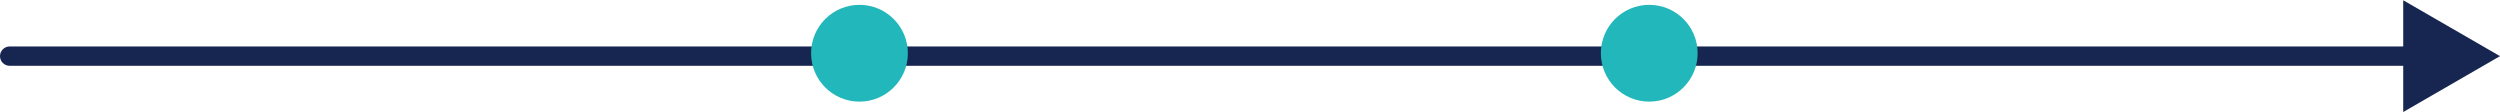
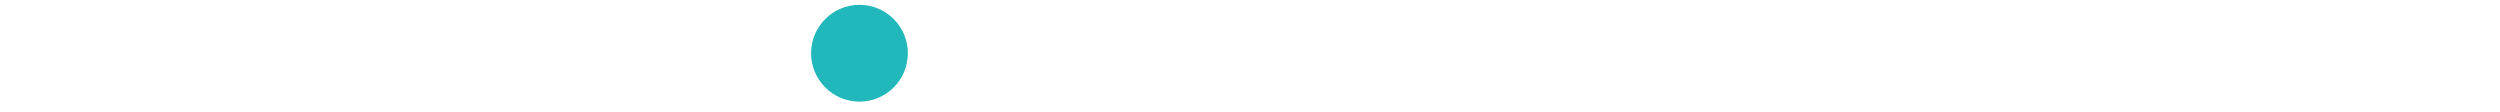
<svg xmlns="http://www.w3.org/2000/svg" width="2583" height="116" viewBox="0 0 2583 116" fill="none">
-   <path d="M10 48C4.477 48 -4.82823e-07 52.477 0 58C4.82823e-07 63.523 4.477 68 10 68L10 48ZM2583 58L2483 0.265L2483 115.735L2583 58ZM10 68C10.034 68 10.074 68 10.12 68C10.166 68 10.218 68 10.276 68C10.334 68 10.398 68 10.468 68C10.538 68 10.614 68 10.696 68C10.778 68 10.866 68 10.959 68C11.053 68 11.152 68 11.258 68C11.364 68 11.475 68 11.592 68C11.71 68 11.833 68 11.962 68C12.091 68 12.226 68 12.366 68C12.507 68 12.654 68 12.806 68C12.959 68 13.117 68 13.281 68C13.445 68 13.615 68 13.79 68C13.966 68 14.148 68 14.335 68C14.522 68 14.715 68 14.914 68C15.113 68 15.317 68 15.528 68C15.738 68 15.954 68 16.176 68C16.398 68 16.625 68 16.858 68C17.092 68 17.331 68 17.575 68C17.82 68 18.07 68 18.326 68C18.582 68 18.844 68 19.111 68C19.379 68 19.652 68 19.93 68C20.209 68 20.493 68 20.783 68C21.073 68 21.369 68 21.67 68C21.971 68 22.278 68 22.59 68C22.903 68 23.221 68 23.544 68C23.868 68 24.197 68 24.532 68C24.866 68 25.206 68 25.552 68C25.898 68 26.249 68 26.606 68C26.963 68 27.326 68 27.693 68C28.061 68 28.435 68 28.814 68C29.192 68 29.577 68 29.967 68C30.356 68 30.752 68 31.152 68C31.553 68 31.959 68 32.371 68C32.783 68 33.2 68 33.623 68C34.045 68 34.473 68 34.906 68C35.34 68 35.779 68 36.223 68C36.667 68 37.116 68 37.571 68C38.026 68 38.486 68 38.952 68C39.418 68 39.889 68 40.365 68C40.842 68 41.323 68 41.81 68C42.297 68 42.789 68 43.287 68C43.785 68 44.288 68 44.796 68C45.304 68 45.818 68 46.336 68C46.855 68 47.379 68 47.908 68C48.438 68 48.972 68 49.512 68C50.052 68 50.597 68 51.147 68C51.697 68 52.252 68 52.813 68C53.374 68 53.94 68 54.511 68C55.082 68 55.658 68 56.239 68C56.821 68 57.407 68 57.999 68C58.59 68 59.187 68 59.789 68C60.391 68 60.998 68 61.611 68C62.223 68 62.84 68 63.463 68C64.085 68 64.713 68 65.345 68C65.978 68 66.615 68 67.258 68C67.901 68 68.549 68 69.202 68C69.855 68 70.513 68 71.175 68C71.838 68 72.506 68 73.179 68C73.852 68 74.53 68 75.213 68C75.896 68 76.584 68 77.277 68C77.97 68 78.668 68 79.371 68C80.074 68 80.782 68 81.495 68C82.208 68 82.925 68 83.648 68C84.371 68 85.098 68 85.831 68C86.563 68 87.301 68 88.043 68C88.785 68 89.533 68 90.285 68C91.037 68 91.794 68 92.556 68C93.318 68 94.084 68 94.856 68C95.627 68 96.404 68 97.185 68C97.966 68 98.752 68 99.543 68C100.334 68 101.13 68 101.93 68C102.731 68 103.536 68 104.346 68C105.156 68 105.971 68 106.79 68C107.61 68 108.434 68 109.263 68C110.092 68 110.926 68 111.764 68C112.603 68 113.446 68 114.294 68C115.142 68 115.995 68 116.852 68C117.709 68 118.571 68 119.438 68C120.305 68 121.176 68 122.052 68C122.928 68 123.809 68 124.694 68C125.579 68 126.469 68 127.364 68C128.258 68 129.158 68 130.061 68C130.965 68 131.874 68 132.787 68C133.7 68 134.617 68 135.539 68C136.461 68 137.388 68 138.319 68C139.251 68 140.186 68 141.127 68C142.067 68 143.012 68 143.961 68C144.911 68 145.865 68 146.823 68C147.782 68 148.744 68 149.712 68C150.679 68 151.651 68 152.627 68C153.604 68 154.585 68 155.57 68C156.555 68 157.545 68 158.539 68C159.533 68 160.532 68 161.535 68C162.538 68 163.545 68 164.557 68C165.569 68 166.585 68 167.606 68C168.626 68 169.651 68 170.681 68C171.71 68 172.744 68 173.782 68C174.82 68 175.862 68 176.909 68C177.956 68 179.007 68 180.062 68C181.118 68 182.177 68 183.241 68C184.305 68 185.374 68 186.446 68C187.519 68 188.596 68 189.677 68C190.758 68 191.843 68 192.933 68C194.022 68 195.116 68 196.214 68C197.312 68 198.415 68 199.521 68C200.628 68 201.738 68 202.853 68C203.968 68 205.088 68 206.211 68C207.334 68 208.462 68 209.593 68C210.725 68 211.861 68 213.001 68C214.141 68 215.285 68 216.433 68C217.581 68 218.733 68 219.89 68C221.046 68 222.207 68 223.372 68C224.536 68 225.705 68 226.878 68C228.051 68 229.227 68 230.408 68C231.589 68 232.774 68 233.963 68C235.152 68 236.346 68 237.543 68C238.74 68 239.941 68 241.146 68C242.351 68 243.56 68 244.774 68C245.987 68 247.204 68 248.425 68C249.646 68 250.871 68 252.1 68C253.329 68 254.562 68 255.799 68C257.036 68 258.277 68 259.522 68C260.766 68 262.015 68 263.268 68C264.52 68 265.777 68 267.037 68C268.298 68 269.562 68 270.83 68C272.098 68 273.37 68 274.646 68C275.922 68 277.202 68 278.485 68C279.769 68 281.056 68 282.347 68C283.639 68 284.934 68 286.233 68C287.531 68 288.834 68 290.14 68C291.447 68 292.757 68 294.071 68C295.385 68 296.703 68 298.024 68C299.346 68 300.671 68 302 68C303.329 68 304.662 68 305.998 68C307.335 68 308.675 68 310.019 68C311.362 68 312.71 68 314.061 68C315.412 68 316.767 68 318.126 68C319.484 68 320.847 68 322.213 68C323.578 68 324.948 68 326.321 68C327.694 68 329.071 68 330.452 68C331.832 68 333.216 68 334.604 68C335.991 68 337.382 68 338.777 68C340.172 68 341.57 68 342.972 68C344.374 68 345.78 68 347.189 68C348.598 68 350.011 68 351.427 68C352.843 68 354.262 68 355.686 68C357.109 68 358.535 68 359.966 68C361.396 68 362.829 68 364.267 68C365.704 68 367.144 68 368.589 68C370.033 68 371.48 68 372.931 68C374.382 68 375.837 68 377.294 68C378.752 68 380.214 68 381.678 68C383.143 68 384.611 68 386.083 68C387.554 68 389.029 68 390.507 68C391.985 68 393.467 68 394.952 68C396.437 68 397.925 68 399.417 68C400.909 68 402.404 68 403.902 68C405.401 68 406.902 68 408.407 68C409.912 68 411.421 68 412.932 68C414.444 68 415.959 68 417.477 68C418.995 68 420.516 68 422.041 68C423.566 68 425.094 68 426.625 68C428.156 68 429.69 68 431.228 68C432.766 68 434.306 68 435.851 68C437.395 68 438.942 68 440.492 68C442.043 68 443.596 68 445.153 68C446.71 68 448.27 68 449.833 68C451.396 68 452.963 68 454.532 68C456.101 68 457.674 68 459.25 68C460.825 68 462.404 68 463.986 68C465.568 68 467.153 68 468.741 68C470.329 68 471.92 68 473.515 68C475.109 68 476.706 68 478.306 68C479.907 68 481.51 68 483.117 68C484.723 68 486.333 68 487.945 68C489.558 68 491.173 68 492.792 68C494.41 68 496.032 68 497.656 68C499.281 68 500.908 68 502.539 68C504.169 68 505.802 68 507.439 68C509.075 68 510.714 68 512.357 68C513.999 68 515.644 68 517.292 68C518.94 68 520.591 68 522.245 68C523.899 68 525.556 68 527.216 68C528.875 68 530.538 68 532.203 68C533.869 68 535.537 68 537.208 68C538.879 68 540.553 68 542.23 68C543.907 68 545.586 68 547.269 68C548.951 68 550.636 68 552.325 68C554.013 68 555.703 68 557.397 68C559.091 68 560.787 68 562.486 68C564.185 68 565.887 68 567.592 68C569.297 68 571.004 68 572.714 68C574.424 68 576.137 68 577.853 68C579.568 68 581.287 68 583.008 68C584.729 68 586.452 68 588.179 68C589.905 68 591.634 68 593.366 68C595.097 68 596.832 68 598.569 68C600.306 68 602.045 68 603.788 68C605.53 68 607.275 68 609.022 68C610.77 68 612.52 68 614.272 68C616.025 68 617.78 68 619.538 68C621.296 68 623.056 68 624.819 68C626.582 68 628.348 68 630.116 68C631.884 68 633.655 68 635.428 68C637.201 68 638.977 68 640.755 68C642.533 68 644.314 68 646.097 68C647.88 68 649.665 68 651.454 68C653.242 68 655.032 68 656.825 68C658.618 68 660.414 68 662.212 68C664.01 68 665.81 68 667.613 68C669.416 68 671.221 68 673.028 68C674.836 68 676.646 68 678.458 68C680.271 68 682.086 68 683.903 68C685.72 68 687.539 68 689.361 68C691.183 68 693.007 68 694.834 68C696.66 68 698.489 68 700.32 68C702.152 68 703.985 68 705.821 68C707.657 68 709.495 68 711.335 68C713.176 68 715.018 68 716.863 68C718.708 68 720.556 68 722.405 68C724.254 68 726.106 68 727.96 68C729.814 68 731.67 68 733.529 68C735.387 68 737.248 68 739.11 68C740.973 68 742.838 68 744.705 68C746.573 68 748.442 68 750.314 68C752.185 68 754.059 68 755.935 68C757.81 68 759.688 68 761.569 68C763.449 68 765.331 68 767.215 68C769.1 68 770.986 68 772.875 68C774.763 68 776.654 68 778.547 68C780.439 68 782.334 68 784.231 68C786.128 68 788.027 68 789.928 68C791.829 68 793.732 68 795.637 68C797.542 68 799.449 68 801.358 68C803.267 68 805.178 68 807.092 68C809.005 68 810.92 68 812.837 68C814.754 68 816.673 68 818.594 68C820.515 68 822.438 68 824.363 68C826.288 68 828.215 68 830.143 68C832.072 68 834.003 68 835.935 68C837.868 68 839.803 68 841.739 68C843.675 68 845.614 68 847.554 68C849.494 68 851.436 68 853.38 68C855.324 68 857.27 68 859.217 68C861.165 68 863.114 68 865.066 68C867.017 68 868.97 68 870.925 68C872.88 68 874.836 68 876.795 68C878.753 68 880.714 68 882.676 68C884.638 68 886.602 68 888.567 68C890.533 68 892.5 68 894.469 68C896.438 68 898.409 68 900.381 68C902.354 68 904.328 68 906.304 68C908.28 68 910.258 68 912.237 68C914.216 68 916.197 68 918.18 68C920.163 68 922.147 68 924.133 68C926.119 68 928.107 68 930.096 68C932.085 68 934.076 68 936.069 68C938.061 68 940.055 68 942.051 68C944.047 68 946.044 68 948.043 68C950.042 68 952.043 68 954.045 68C956.047 68 958.051 68 960.056 68C962.061 68 964.068 68 966.076 68C968.084 68 970.094 68 972.106 68C974.117 68 976.13 68 978.144 68C980.159 68 982.174 68 984.192 68C986.209 68 988.228 68 990.248 68C992.268 68 994.29 68 996.313 68C998.337 68 1000.36 68 1002.39 68C1004.41 68 1006.44 68 1008.47 68C1010.5 68 1012.53 68 1014.56 68C1016.59 68 1018.63 68 1020.66 68C1022.69 68 1024.73 68 1026.77 68C1028.8 68 1030.84 68 1032.88 68C1034.92 68 1036.96 68 1039.01 68C1041.05 68 1043.09 68 1045.14 68C1047.18 68 1049.23 68 1051.28 68C1053.33 68 1055.38 68 1057.43 68C1059.48 68 1061.53 68 1063.58 68C1065.63 68 1067.69 68 1069.74 68C1071.8 68 1073.86 68 1075.91 68C1077.97 68 1080.03 68 1082.09 68C1084.15 68 1086.21 68 1088.28 68C1090.34 68 1092.4 68 1094.47 68C1096.53 68 1098.6 68 1100.67 68C1102.73 68 1104.8 68 1106.87 68C1108.94 68 1111.01 68 1113.09 68C1115.16 68 1117.23 68 1119.31 68C1121.38 68 1123.45 68 1125.53 68C1127.61 68 1129.69 68 1131.76 68C1133.84 68 1135.92 68 1138 68C1140.08 68 1142.17 68 1144.25 68C1146.33 68 1148.42 68 1150.5 68C1152.58 68 1154.67 68 1156.76 68C1158.84 68 1160.93 68 1163.02 68C1165.11 68 1167.2 68 1169.29 68C1171.38 68 1173.47 68 1175.57 68C1177.66 68 1179.75 68 1181.85 68C1183.94 68 1186.04 68 1188.13 68C1190.23 68 1192.33 68 1194.43 68C1196.53 68 1198.62 68 1200.72 68C1202.82 68 1204.93 68 1207.03 68C1209.13 68 1211.23 68 1213.34 68C1215.44 68 1217.54 68 1219.65 68C1221.75 68 1223.86 68 1225.97 68C1228.07 68 1230.18 68 1232.29 68C1234.4 68 1236.51 68 1238.62 68C1240.73 68 1242.84 68 1244.95 68C1247.06 68 1249.18 68 1251.29 68C1253.4 68 1255.52 68 1257.63 68C1259.75 68 1261.86 68 1263.98 68C1266.09 68 1268.21 68 1270.33 68C1272.45 68 1274.56 68 1276.68 68C1278.8 68 1280.92 68 1283.04 68C1285.16 68 1287.28 68 1289.4 68C1291.53 68 1293.65 68 1295.77 68C1297.89 68 1300.02 68 1302.14 68C1304.26 68 1306.39 68 1308.51 68C1310.64 68 1312.77 68 1314.89 68C1317.02 68 1319.15 68 1321.27 68C1323.4 68 1325.53 68 1327.66 68C1329.79 68 1331.92 68 1334.05 68C1336.17 68 1338.31 68 1340.44 68C1342.57 68 1344.7 68 1346.83 68C1348.96 68 1351.09 68 1353.23 68C1355.36 68 1357.49 68 1359.63 68C1361.76 68 1363.89 68 1366.03 68C1368.16 68 1370.3 68 1372.43 68C1374.57 68 1376.7 68 1378.84 68C1380.98 68 1383.11 68 1385.25 68C1387.39 68 1389.53 68 1391.66 68C1393.8 68 1395.94 68 1398.08 68C1400.22 68 1402.36 68 1404.49 68C1406.63 68 1408.77 68 1410.91 68C1413.05 68 1415.19 68 1417.33 68C1419.47 68 1421.62 68 1423.76 68C1425.9 68 1428.04 68 1430.18 68C1432.32 68 1434.46 68 1436.61 68C1438.75 68 1440.89 68 1443.03 68C1445.18 68 1447.32 68 1449.46 68C1451.61 68 1453.75 68 1455.89 68C1458.04 68 1460.18 68 1462.32 68C1464.47 68 1466.61 68 1468.76 68C1470.9 68 1473.05 68 1475.19 68C1477.33 68 1479.48 68 1481.62 68C1483.77 68 1485.91 68 1488.06 68C1490.2 68 1492.35 68 1494.5 68C1496.64 68 1498.79 68 1500.93 68C1503.08 68 1505.22 68 1507.37 68C1509.51 68 1511.66 68 1513.81 68C1515.95 68 1518.1 68 1520.24 68C1522.39 68 1524.54 68 1526.68 68C1528.83 68 1530.97 68 1533.12 68C1535.27 68 1537.41 68 1539.56 68C1541.7 68 1543.85 68 1545.99 68C1548.14 68 1550.29 68 1552.43 68C1554.58 68 1556.72 68 1558.87 68C1561.02 68 1563.16 68 1565.31 68C1567.45 68 1569.6 68 1571.74 68C1573.89 68 1576.03 68 1578.18 68C1580.32 68 1582.47 68 1584.61 68C1586.76 68 1588.9 68 1591.05 68C1593.19 68 1595.34 68 1597.48 68C1599.62 68 1601.77 68 1603.91 68C1606.06 68 1608.2 68 1610.34 68C1612.49 68 1614.63 68 1616.77 68C1618.92 68 1621.06 68 1623.2 68C1625.34 68 1627.49 68 1629.63 68C1631.77 68 1633.91 68 1636.05 68C1638.19 68 1640.34 68 1642.48 68C1644.62 68 1646.76 68 1648.9 68C1651.04 68 1653.18 68 1655.32 68C1657.46 68 1659.6 68 1661.74 68C1663.88 68 1666.01 68 1668.15 68C1670.29 68 1672.43 68 1674.57 68C1676.7 68 1678.84 68 1680.98 68C1683.11 68 1685.25 68 1687.39 68C1689.52 68 1691.66 68 1693.79 68C1695.93 68 1698.06 68 1700.2 68C1702.33 68 1704.47 68 1706.6 68C1708.73 68 1710.87 68 1713 68C1715.13 68 1717.26 68 1719.39 68C1721.53 68 1723.66 68 1725.79 68C1727.92 68 1730.05 68 1732.18 68C1734.31 68 1736.43 68 1738.56 68C1740.69 68 1742.82 68 1744.95 68C1747.07 68 1749.2 68 1751.33 68C1753.45 68 1755.58 68 1757.7 68C1759.83 68 1761.95 68 1764.08 68C1766.2 68 1768.32 68 1770.44 68C1772.57 68 1774.69 68 1776.81 68C1778.93 68 1781.05 68 1783.17 68C1785.29 68 1787.41 68 1789.53 68C1791.65 68 1793.76 68 1795.88 68C1798 68 1800.11 68 1802.23 68C1804.35 68 1806.46 68 1808.57 68C1810.69 68 1812.8 68 1814.92 68C1817.03 68 1819.14 68 1821.25 68C1823.36 68 1825.47 68 1827.58 68C1829.69 68 1831.8 68 1833.91 68C1836.02 68 1838.12 68 1840.23 68C1842.34 68 1844.44 68 1846.55 68C1848.65 68 1850.76 68 1852.86 68C1854.96 68 1857.06 68 1859.16 68C1861.27 68 1863.37 68 1865.47 68C1867.57 68 1869.66 68 1871.76 68C1873.86 68 1875.96 68 1878.05 68C1880.15 68 1882.24 68 1884.34 68C1886.43 68 1888.52 68 1890.62 68C1892.71 68 1894.8 68 1896.89 68C1898.98 68 1901.07 68 1903.16 68C1905.25 68 1907.33 68 1909.42 68C1911.5 68 1913.59 68 1915.67 68C1917.76 68 1919.84 68 1921.92 68C1924.01 68 1926.09 68 1928.17 68C1930.25 68 1932.33 68 1934.4 68C1936.48 68 1938.56 68 1940.63 68C1942.71 68 1944.78 68 1946.86 68C1948.93 68 1951 68 1953.07 68C1955.15 68 1957.22 68 1959.29 68C1961.35 68 1963.42 68 1965.49 68C1967.56 68 1969.62 68 1971.69 68C1973.75 68 1975.81 68 1977.87 68C1979.94 68 1982 68 1984.06 68C1986.12 68 1988.17 68 1990.23 68C1992.29 68 1994.34 68 1996.4 68C1998.45 68 2000.51 68 2002.56 68C2004.61 68 2006.66 68 2008.71 68C2010.76 68 2012.81 68 2014.86 68C2016.9 68 2018.95 68 2020.99 68C2023.04 68 2025.08 68 2027.12 68C2029.16 68 2031.2 68 2033.24 68C2035.28 68 2037.32 68 2039.36 68C2041.39 68 2043.43 68 2045.46 68C2047.49 68 2049.53 68 2051.56 68C2053.59 68 2055.62 68 2057.65 68C2059.67 68 2061.7 68 2063.73 68C2065.75 68 2067.77 68 2069.8 68C2071.82 68 2073.84 68 2075.86 68C2077.88 68 2079.9 68 2081.91 68C2083.93 68 2085.94 68 2087.96 68C2089.97 68 2091.98 68 2093.99 68C2096 68 2098.01 68 2100.02 68C2102.02 68 2104.03 68 2106.03 68C2108.04 68 2110.04 68 2112.04 68C2114.04 68 2116.04 68 2118.04 68C2120.04 68 2122.03 68 2124.03 68C2126.02 68 2128.02 68 2130.01 68C2132 68 2133.99 68 2135.98 68C2137.97 68 2139.95 68 2141.94 68C2143.92 68 2145.91 68 2147.89 68C2149.87 68 2151.85 68 2153.83 68C2155.8 68 2157.78 68 2159.76 68C2161.73 68 2163.7 68 2165.67 68C2167.65 68 2169.62 68 2171.58 68C2173.55 68 2175.52 68 2177.48 68C2179.45 68 2181.41 68 2183.37 68C2185.33 68 2187.29 68 2189.25 68C2191.2 68 2193.16 68 2195.11 68C2197.07 68 2199.02 68 2200.97 68C2202.92 68 2204.87 68 2206.81 68C2208.76 68 2210.7 68 2212.65 68C2214.59 68 2216.53 68 2218.47 68C2220.41 68 2222.34 68 2224.28 68C2226.21 68 2228.15 68 2230.08 68C2232.01 68 2233.94 68 2235.87 68C2237.79 68 2239.72 68 2241.64 68C2243.57 68 2245.49 68 2247.41 68C2249.33 68 2251.25 68 2253.16 68C2255.08 68 2256.99 68 2258.9 68C2260.81 68 2262.72 68 2264.63 68C2266.54 68 2268.44 68 2270.35 68C2272.25 68 2274.15 68 2276.05 68C2277.95 68 2279.85 68 2281.75 68C2283.64 68 2285.53 68 2287.43 68C2289.32 68 2291.21 68 2293.09 68C2294.98 68 2296.87 68 2298.75 68C2300.63 68 2302.51 68 2304.39 68C2306.27 68 2308.15 68 2310.02 68C2311.89 68 2313.77 68 2315.64 68C2317.51 68 2319.37 68 2321.24 68C2323.11 68 2324.97 68 2326.83 68C2328.69 68 2330.55 68 2332.41 68C2334.26 68 2336.12 68 2337.97 68C2339.82 68 2341.67 68 2343.52 68C2345.37 68 2347.22 68 2349.06 68C2350.9 68 2352.74 68 2354.58 68C2356.42 68 2358.26 68 2360.09 68C2361.93 68 2363.76 68 2365.59 68C2367.42 68 2369.24 68 2371.07 68C2372.89 68 2374.72 68 2376.54 68C2378.36 68 2380.17 68 2381.99 68C2383.81 68 2385.62 68 2387.43 68C2389.24 68 2391.05 68 2392.85 68C2394.66 68 2396.46 68 2398.26 68C2400.07 68 2401.86 68 2403.66 68C2405.46 68 2407.25 68 2409.04 68C2410.83 68 2412.62 68 2414.41 68C2416.2 68 2417.98 68 2419.76 68C2421.54 68 2423.32 68 2425.1 68C2426.87 68 2428.65 68 2430.42 68C2432.19 68 2433.96 68 2435.73 68C2437.49 68 2439.26 68 2441.02 68C2442.78 68 2444.54 68 2446.29 68C2448.05 68 2449.8 68 2451.55 68C2453.3 68 2455.05 68 2456.8 68C2458.54 68 2460.29 68 2462.03 68C2463.77 68 2465.5 68 2467.24 68C2468.97 68 2470.71 68 2472.44 68C2474.17 68 2475.89 68 2477.62 68C2479.34 68 2481.06 68 2482.78 68C2484.5 68 2486.22 68 2487.93 68C2489.65 68 2491.36 68 2493.07 68L2493.07 48C2491.36 48 2489.65 48 2487.93 48C2486.22 48 2484.5 48 2482.78 48C2481.06 48 2479.34 48 2477.62 48C2475.89 48 2474.17 48 2472.44 48C2470.71 48 2468.97 48 2467.24 48C2465.5 48 2463.77 48 2462.03 48C2460.29 48 2458.54 48 2456.8 48C2455.05 48 2453.3 48 2451.55 48C2449.8 48 2448.05 48 2446.29 48C2444.54 48 2442.78 48 2441.02 48C2439.26 48 2437.49 48 2435.73 48C2433.96 48 2432.19 48 2430.42 48C2428.65 48 2426.87 48 2425.1 48C2423.32 48 2421.54 48 2419.76 48C2417.98 48 2416.2 48 2414.41 48C2412.62 48 2410.83 48 2409.04 48C2407.25 48 2405.46 48 2403.66 48C2401.86 48 2400.07 48 2398.26 48C2396.46 48 2394.66 48 2392.85 48C2391.05 48 2389.24 48 2387.43 48C2385.62 48 2383.81 48 2381.99 48C2380.17 48 2378.36 48 2376.54 48C2374.72 48 2372.89 48 2371.07 48C2369.24 48 2367.42 48 2365.59 48C2363.76 48 2361.93 48 2360.09 48C2358.26 48 2356.42 48 2354.58 48C2352.74 48 2350.9 48 2349.06 48C2347.22 48 2345.37 48 2343.52 48C2341.67 48 2339.82 48 2337.97 48C2336.12 48 2334.26 48 2332.41 48C2330.55 48 2328.69 48 2326.83 48C2324.97 48 2323.11 48 2321.24 48C2319.37 48 2317.51 48 2315.64 48C2313.77 48 2311.89 48 2310.02 48C2308.15 48 2306.27 48 2304.39 48C2302.51 48 2300.63 48 2298.75 48C2296.87 48 2294.98 48 2293.09 48C2291.21 48 2289.32 48 2287.43 48C2285.53 48 2283.64 48 2281.75 48C2279.85 48 2277.95 48 2276.05 48C2274.15 48 2272.25 48 2270.35 48C2268.44 48 2266.54 48 2264.63 48C2262.72 48 2260.81 48 2258.9 48C2256.99 48 2255.08 48 2253.16 48C2251.25 48 2249.33 48 2247.41 48C2245.49 48 2243.57 48 2241.64 48C2239.72 48 2237.79 48 2235.87 48C2233.94 48 2232.01 48 2230.08 48C2228.15 48 2226.21 48 2224.28 48C2222.34 48 2220.41 48 2218.47 48C2216.53 48 2214.59 48 2212.65 48C2210.7 48 2208.76 48 2206.81 48C2204.87 48 2202.92 48 2200.97 48C2199.02 48 2197.07 48 2195.11 48C2193.16 48 2191.2 48 2189.25 48C2187.29 48 2185.33 48 2183.37 48C2181.41 48 2179.45 48 2177.48 48C2175.52 48 2173.55 48 2171.58 48C2169.62 48 2167.65 48 2165.67 48C2163.7 48 2161.73 48 2159.76 48C2157.78 48 2155.8 48 2153.83 48C2151.85 48 2149.87 48 2147.89 48C2145.91 48 2143.92 48 2141.94 48C2139.95 48 2137.97 48 2135.98 48C2133.99 48 2132 48 2130.01 48C2128.02 48 2126.02 48 2124.03 48C2122.03 48 2120.04 48 2118.04 48C2116.04 48 2114.04 48 2112.04 48C2110.04 48 2108.04 48 2106.03 48C2104.03 48 2102.02 48 2100.02 48C2098.01 48 2096 48 2093.99 48C2091.98 48 2089.97 48 2087.96 48C2085.94 48 2083.93 48 2081.91 48C2079.9 48 2077.88 48 2075.86 48C2073.84 48 2071.82 48 2069.8 48C2067.77 48 2065.75 48 2063.73 48C2061.7 48 2059.67 48 2057.65 48C2055.62 48 2053.59 48 2051.56 48C2049.53 48 2047.49 48 2045.46 48C2043.43 48 2041.39 48 2039.36 48C2037.32 48 2035.28 48 2033.24 48C2031.2 48 2029.16 48 2027.12 48C2025.08 48 2023.04 48 2020.99 48C2018.95 48 2016.9 48 2014.86 48C2012.81 48 2010.76 48 2008.71 48C2006.66 48 2004.61 48 2002.56 48C2000.51 48 1998.45 48 1996.4 48C1994.34 48 1992.29 48 1990.23 48C1988.17 48 1986.12 48 1984.06 48C1982 48 1979.94 48 1977.87 48C1975.81 48 1973.75 48 1971.69 48C1969.62 48 1967.56 48 1965.49 48C1963.42 48 1961.35 48 1959.29 48C1957.22 48 1955.15 48 1953.07 48C1951 48 1948.93 48 1946.86 48C1944.78 48 1942.71 48 1940.63 48C1938.56 48 1936.48 48 1934.4 48C1932.33 48 1930.25 48 1928.17 48C1926.09 48 1924.01 48 1921.92 48C1919.84 48 1917.76 48 1915.67 48C1913.59 48 1911.5 48 1909.42 48C1907.33 48 1905.25 48 1903.16 48C1901.07 48 1898.98 48 1896.89 48C1894.8 48 1892.71 48 1890.62 48C1888.52 48 1886.43 48 1884.34 48C1882.24 48 1880.15 48 1878.05 48C1875.96 48 1873.86 48 1871.76 48C1869.66 48 1867.57 48 1865.47 48C1863.37 48 1861.27 48 1859.16 48C1857.06 48 1854.96 48 1852.86 48C1850.76 48 1848.65 48 1846.55 48C1844.44 48 1842.34 48 1840.23 48C1838.12 48 1836.02 48 1833.91 48C1831.8 48 1829.69 48 1827.58 48C1825.47 48 1823.36 48 1821.25 48C1819.14 48 1817.03 48 1814.92 48C1812.8 48 1810.69 48 1808.57 48C1806.46 48 1804.35 48 1802.23 48C1800.11 48 1798 48 1795.88 48C1793.76 48 1791.65 48 1789.53 48C1787.41 48 1785.29 48 1783.17 48C1781.05 48 1778.93 48 1776.81 48C1774.69 48 1772.57 48 1770.44 48C1768.32 48 1766.2 48 1764.08 48C1761.95 48 1759.83 48 1757.7 48C1755.58 48 1753.45 48 1751.33 48C1749.2 48 1747.07 48 1744.95 48C1742.82 48 1740.69 48 1738.56 48C1736.43 48 1734.31 48 1732.18 48C1730.05 48 1727.92 48 1725.79 48C1723.66 48 1721.53 48 1719.39 48C1717.26 48 1715.13 48 1713 48C1710.87 48 1708.73 48 1706.6 48C1704.47 48 1702.33 48 1700.2 48C1698.06 48 1695.93 48 1693.79 48C1691.66 48 1689.52 48 1687.39 48C1685.25 48 1683.11 48 1680.98 48C1678.84 48 1676.7 48 1674.57 48C1672.43 48 1670.29 48 1668.15 48C1666.01 48 1663.88 48 1661.74 48C1659.6 48 1657.46 48 1655.32 48C1653.18 48 1651.04 48 1648.9 48C1646.76 48 1644.62 48 1642.48 48C1640.34 48 1638.19 48 1636.05 48C1633.91 48 1631.77 48 1629.63 48C1627.49 48 1625.34 48 1623.2 48C1621.06 48 1618.92 48 1616.77 48C1614.63 48 1612.49 48 1610.34 48C1608.2 48 1606.06 48 1603.91 48C1601.77 48 1599.62 48 1597.48 48C1595.34 48 1593.19 48 1591.05 48C1588.9 48 1586.76 48 1584.61 48C1582.47 48 1580.32 48 1578.18 48C1576.03 48 1573.89 48 1571.74 48C1569.6 48 1567.45 48 1565.31 48C1563.16 48 1561.02 48 1558.87 48C1556.72 48 1554.58 48 1552.43 48C1550.29 48 1548.14 48 1545.99 48C1543.85 48 1541.7 48 1539.56 48C1537.41 48 1535.27 48 1533.12 48C1530.97 48 1528.83 48 1526.68 48C1524.54 48 1522.39 48 1520.24 48C1518.1 48 1515.95 48 1513.81 48C1511.66 48 1509.51 48 1507.37 48C1505.22 48 1503.08 48 1500.93 48C1498.79 48 1496.64 48 1494.5 48C1492.35 48 1490.2 48 1488.06 48C1485.91 48 1483.77 48 1481.62 48C1479.48 48 1477.33 48 1475.19 48C1473.05 48 1470.9 48 1468.76 48C1466.61 48 1464.47 48 1462.32 48C1460.18 48 1458.04 48 1455.89 48C1453.75 48 1451.61 48 1449.46 48C1447.32 48 1445.18 48 1443.03 48C1440.89 48 1438.75 48 1436.61 48C1434.46 48 1432.32 48 1430.18 48C1428.04 48 1425.9 48 1423.76 48C1421.62 48 1419.47 48 1417.33 48C1415.19 48 1413.05 48 1410.91 48C1408.77 48 1406.63 48 1404.49 48C1402.36 48 1400.22 48 1398.08 48C1395.94 48 1393.8 48 1391.66 48C1389.53 48 1387.39 48 1385.25 48C1383.11 48 1380.98 48 1378.84 48C1376.7 48 1374.57 48 1372.43 48C1370.3 48 1368.16 48 1366.03 48C1363.89 48 1361.76 48 1359.63 48C1357.49 48 1355.36 48 1353.23 48C1351.09 48 1348.96 48 1346.83 48C1344.7 48 1342.57 48 1340.44 48C1338.31 48 1336.17 48 1334.05 48C1331.92 48 1329.79 48 1327.66 48C1325.53 48 1323.4 48 1321.27 48C1319.15 48 1317.02 48 1314.89 48C1312.77 48 1310.64 48 1308.51 48C1306.39 48 1304.26 48 1302.14 48C1300.02 48 1297.89 48 1295.77 48C1293.65 48 1291.53 48 1289.4 48C1287.28 48 1285.16 48 1283.04 48C1280.92 48 1278.8 48 1276.68 48C1274.56 48 1272.45 48 1270.33 48C1268.21 48 1266.09 48 1263.98 48C1261.86 48 1259.75 48 1257.63 48C1255.52 48 1253.4 48 1251.29 48C1249.18 48 1247.06 48 1244.95 48C1242.84 48 1240.73 48 1238.62 48C1236.51 48 1234.4 48 1232.29 48C1230.18 48 1228.07 48 1225.97 48C1223.86 48 1221.75 48 1219.65 48C1217.54 48 1215.44 48 1213.34 48C1211.23 48 1209.13 48 1207.03 48C1204.93 48 1202.82 48 1200.72 48C1198.62 48 1196.53 48 1194.43 48C1192.33 48 1190.23 48 1188.13 48C1186.04 48 1183.94 48 1181.85 48C1179.75 48 1177.66 48 1175.57 48C1173.47 48 1171.38 48 1169.29 48C1167.2 48 1165.11 48 1163.02 48C1160.93 48 1158.84 48 1156.76 48C1154.67 48 1152.58 48 1150.5 48C1148.42 48 1146.33 48 1144.25 48C1142.17 48 1140.08 48 1138 48C1135.92 48 1133.84 48 1131.76 48C1129.69 48 1127.61 48 1125.53 48C1123.45 48 1121.38 48 1119.31 48C1117.23 48 1115.16 48 1113.09 48C1111.01 48 1108.94 48 1106.87 48C1104.8 48 1102.73 48 1100.67 48C1098.6 48 1096.53 48 1094.47 48C1092.4 48 1090.34 48 1088.28 48C1086.21 48 1084.15 48 1082.09 48C1080.03 48 1077.97 48 1075.91 48C1073.86 48 1071.8 48 1069.74 48C1067.69 48 1065.63 48 1063.58 48C1061.53 48 1059.48 48 1057.43 48C1055.38 48 1053.33 48 1051.28 48C1049.23 48 1047.18 48 1045.14 48C1043.09 48 1041.05 48 1039.01 48C1036.96 48 1034.92 48 1032.88 48C1030.84 48 1028.8 48 1026.77 48C1024.73 48 1022.69 48 1020.66 48C1018.63 48 1016.59 48 1014.56 48C1012.53 48 1010.5 48 1008.47 48C1006.44 48 1004.41 48 1002.39 48C1000.36 48 998.337 48 996.313 48C994.29 48 992.268 48 990.248 48C988.228 48 986.209 48 984.192 48C982.174 48 980.159 48 978.144 48C976.13 48 974.117 48 972.106 48C970.094 48 968.084 48 966.076 48C964.068 48 962.061 48 960.056 48C958.051 48 956.047 48 954.045 48C952.043 48 950.042 48 948.043 48C946.044 48 944.047 48 942.051 48C940.055 48 938.061 48 936.069 48C934.076 48 932.085 48 930.096 48C928.107 48 926.119 48 924.133 48C922.147 48 920.163 48 918.18 48C916.197 48 914.216 48 912.237 48C910.258 48 908.28 48 906.304 48C904.328 48 902.354 48 900.381 48C898.409 48 896.438 48 894.469 48C892.5 48 890.533 48 888.567 48C886.602 48 884.638 48 882.676 48C880.714 48 878.753 48 876.795 48C874.836 48 872.88 48 870.925 48C868.97 48 867.017 48 865.066 48C863.114 48 861.165 48 859.217 48C857.27 48 855.324 48 853.38 48C851.436 48 849.494 48 847.554 48C845.614 48 843.675 48 841.739 48C839.803 48 837.868 48 835.935 48C834.003 48 832.072 48 830.143 48C828.215 48 826.288 48 824.363 48C822.438 48 820.515 48 818.594 48C816.673 48 814.754 48 812.837 48C810.92 48 809.005 48 807.092 48C805.178 48 803.267 48 801.358 48C799.449 48 797.542 48 795.637 48C793.732 48 791.829 48 789.928 48C788.027 48 786.128 48 784.231 48C782.334 48 780.439 48 778.547 48C776.654 48 774.763 48 772.875 48C770.986 48 769.1 48 767.215 48C765.331 48 763.449 48 761.569 48C759.688 48 757.81 48 755.935 48C754.059 48 752.185 48 750.314 48C748.442 48 746.573 48 744.705 48C742.838 48 740.973 48 739.11 48C737.248 48 735.387 48 733.529 48C731.67 48 729.814 48 727.96 48C726.106 48 724.254 48 722.405 48C720.556 48 718.708 48 716.863 48C715.018 48 713.176 48 711.335 48C709.495 48 707.657 48 705.821 48C703.985 48 702.152 48 700.32 48C698.489 48 696.66 48 694.834 48C693.007 48 691.183 48 689.361 48C687.539 48 685.72 48 683.903 48C682.086 48 680.271 48 678.458 48C676.646 48 674.836 48 673.028 48C671.221 48 669.416 48 667.613 48C665.81 48 664.01 48 662.212 48C660.414 48 658.618 48 656.825 48C655.032 48 653.242 48 651.454 48C649.665 48 647.88 48 646.097 48C644.314 48 642.533 48 640.755 48C638.977 48 637.201 48 635.428 48C633.655 48 631.884 48 630.116 48C628.348 48 626.582 48 624.819 48C623.056 48 621.296 48 619.538 48C617.78 48 616.025 48 614.272 48C612.52 48 610.77 48 609.022 48C607.275 48 605.53 48 603.788 48C602.045 48 600.306 48 598.569 48C596.832 48 595.097 48 593.366 48C591.634 48 589.905 48 588.179 48C586.452 48 584.729 48 583.008 48C581.287 48 579.568 48 577.853 48C576.137 48 574.424 48 572.714 48C571.004 48 569.297 48 567.592 48C565.887 48 564.185 48 562.486 48C560.787 48 559.091 48 557.397 48C555.703 48 554.013 48 552.325 48C550.636 48 548.951 48 547.269 48C545.586 48 543.907 48 542.23 48C540.553 48 538.879 48 537.208 48C535.537 48 533.869 48 532.203 48C530.538 48 528.875 48 527.216 48C525.556 48 523.899 48 522.245 48C520.591 48 518.94 48 517.292 48C515.644 48 513.999 48 512.357 48C510.714 48 509.075 48 507.439 48C505.802 48 504.169 48 502.539 48C500.908 48 499.281 48 497.656 48C496.032 48 494.41 48 492.792 48C491.173 48 489.558 48 487.945 48C486.333 48 484.723 48 483.117 48C481.51 48 479.907 48 478.306 48C476.706 48 475.109 48 473.515 48C471.92 48 470.329 48 468.741 48C467.153 48 465.568 48 463.986 48C462.404 48 460.825 48 459.25 48C457.674 48 456.101 48 454.532 48C452.963 48 451.396 48 449.833 48C448.27 48 446.71 48 445.153 48C443.596 48 442.043 48 440.492 48C438.942 48 437.395 48 435.851 48C434.306 48 432.766 48 431.228 48C429.69 48 428.156 48 426.625 48C425.094 48 423.566 48 422.041 48C420.516 48 418.995 48 417.477 48C415.959 48 414.444 48 412.932 48C411.421 48 409.912 48 408.407 48C406.902 48 405.401 48 403.902 48C402.404 48 400.909 48 399.417 48C397.925 48 396.437 48 394.952 48C393.467 48 391.985 48 390.507 48C389.029 48 387.554 48 386.083 48C384.611 48 383.143 48 381.678 48C380.214 48 378.752 48 377.294 48C375.837 48 374.382 48 372.931 48C371.48 48 370.033 48 368.589 48C367.144 48 365.704 48 364.267 48C362.829 48 361.396 48 359.966 48C358.535 48 357.109 48 355.686 48C354.262 48 352.843 48 351.427 48C350.011 48 348.598 48 347.189 48C345.78 48 344.374 48 342.972 48C341.57 48 340.172 48 338.777 48C337.382 48 335.991 48 334.604 48C333.216 48 331.832 48 330.452 48C329.071 48 327.694 48 326.321 48C324.948 48 323.578 48 322.213 48C320.847 48 319.484 48 318.126 48C316.767 48 315.412 48 314.061 48C312.71 48 311.362 48 310.019 48C308.675 48 307.335 48 305.998 48C304.662 48 303.329 48 302 48C300.671 48 299.346 48 298.024 48C296.703 48 295.385 48 294.071 48C292.757 48 291.447 48 290.14 48C288.834 48 287.531 48 286.233 48C284.934 48 283.639 48 282.347 48C281.056 48 279.769 48 278.485 48C277.202 48 275.922 48 274.646 48C273.37 48 272.098 48 270.83 48C269.562 48 268.298 48 267.037 48C265.777 48 264.52 48 263.268 48C262.015 48 260.766 48 259.522 48C258.277 48 257.036 48 255.799 48C254.562 48 253.329 48 252.1 48C250.871 48 249.646 48 248.425 48C247.204 48 245.987 48 244.774 48C243.56 48 242.351 48 241.146 48C239.941 48 238.74 48 237.543 48C236.346 48 235.152 48 233.963 48C232.774 48 231.589 48 230.408 48C229.227 48 228.051 48 226.878 48C225.705 48 224.536 48 223.372 48C222.207 48 221.046 48 219.89 48C218.733 48 217.581 48 216.433 48C215.285 48 214.141 48 213.001 48C211.861 48 210.725 48 209.593 48C208.462 48 207.334 48 206.211 48C205.088 48 203.968 48 202.853 48C201.738 48 200.628 48 199.521 48C198.415 48 197.312 48 196.214 48C195.116 48 194.022 48 192.933 48C191.843 48 190.758 48 189.677 48C188.596 48 187.519 48 186.446 48C185.374 48 184.305 48 183.241 48C182.177 48 181.118 48 180.062 48C179.007 48 177.956 48 176.909 48C175.862 48 174.82 48 173.782 48C172.744 48 171.71 48 170.681 48C169.651 48 168.626 48 167.606 48C166.585 48 165.569 48 164.557 48C163.545 48 162.538 48 161.535 48C160.532 48 159.533 48 158.539 48C157.545 48 156.555 48 155.57 48C154.585 48 153.604 48 152.627 48C151.651 48 150.679 48 149.712 48C148.744 48 147.782 48 146.823 48C145.865 48 144.911 48 143.961 48C143.012 48 142.067 48 141.127 48C140.186 48 139.251 48 138.319 48C137.388 48 136.461 48 135.539 48C134.617 48 133.7 48 132.787 48C131.874 48 130.965 48 130.061 48C129.158 48 128.258 48 127.364 48C126.469 48 125.579 48 124.694 48C123.809 48 122.928 48 122.052 48C121.176 48 120.305 48 119.438 48C118.571 48 117.709 48 116.852 48C115.995 48 115.142 48 114.294 48C113.446 48 112.603 48 111.764 48C110.926 48 110.092 48 109.263 48C108.434 48 107.61 48 106.79 48C105.971 48 105.156 48 104.346 48C103.536 48 102.731 48 101.93 48C101.13 48 100.334 48 99.543 48C98.752 48 97.966 48 97.185 48C96.404 48 95.627 48 94.856 48C94.084 48 93.318 48 92.556 48C91.794 48 91.037 48 90.285 48C89.533 48 88.785 48 88.043 48C87.301 48 86.563 48 85.831 48C85.098 48 84.371 48 83.648 48C82.925 48 82.208 48 81.495 48C80.782 48 80.074 48 79.371 48C78.668 48 77.97 48 77.277 48C76.584 48 75.896 48 75.213 48C74.53 48 73.852 48 73.179 48C72.506 48 71.838 48 71.175 48C70.513 48 69.855 48 69.202 48C68.549 48 67.901 48 67.258 48C66.615 48 65.978 48 65.345 48C64.713 48 64.085 48 63.463 48C62.84 48 62.223 48 61.611 48C60.998 48 60.391 48 59.789 48C59.187 48 58.59 48 57.999 48C57.407 48 56.821 48 56.239 48C55.658 48 55.082 48 54.511 48C53.94 48 53.374 48 52.813 48C52.252 48 51.697 48 51.147 48C50.597 48 50.052 48 49.512 48C48.972 48 48.438 48 47.908 48C47.379 48 46.855 48 46.336 48C45.818 48 45.304 48 44.796 48C44.288 48 43.785 48 43.287 48C42.789 48 42.297 48 41.81 48C41.323 48 40.841 48 40.365 48C39.889 48 39.418 48 38.952 48C38.486 48 38.026 48 37.571 48C37.116 48 36.667 48 36.223 48C35.779 48 35.34 48 34.906 48C34.473 48 34.045 48 33.623 48C33.2 48 32.783 48 32.371 48C31.959 48 31.553 48 31.152 48C30.752 48 30.356 48 29.967 48C29.577 48 29.192 48 28.814 48C28.435 48 28.061 48 27.693 48C27.326 48 26.963 48 26.606 48C26.249 48 25.898 48 25.552 48C25.206 48 24.866 48 24.532 48C24.197 48 23.868 48 23.544 48C23.221 48 22.903 48 22.59 48C22.278 48 21.971 48 21.67 48C21.369 48 21.073 48 20.783 48C20.493 48 20.209 48 19.93 48C19.652 48 19.379 48 19.111 48C18.844 48 18.582 48 18.326 48C18.07 48 17.82 48 17.575 48C17.331 48 17.092 48 16.858 48C16.625 48 16.398 48 16.176 48C15.954 48 15.738 48 15.528 48C15.317 48 15.113 48 14.914 48C14.715 48 14.522 48 14.335 48C14.148 48 13.966 48 13.79 48C13.615 48 13.445 48 13.281 48C13.117 48 12.959 48 12.806 48C12.654 48 12.507 48 12.366 48C12.226 48 12.091 48 11.962 48C11.833 48 11.71 48 11.592 48C11.475 48 11.364 48 11.258 48C11.152 48 11.053 48 10.959 48C10.866 48 10.778 48 10.696 48C10.614 48 10.538 48 10.468 48C10.398 48 10.334 48 10.276 48C10.218 48 10.166 48 10.12 48C10.074 48 10.034 48 10 48L10 68Z" fill="#172650" />
  <circle cx="888" cy="55" r="50" fill="#22B7BA" />
-   <circle cx="1704" cy="55" r="50" fill="#22B7BA" />
</svg>